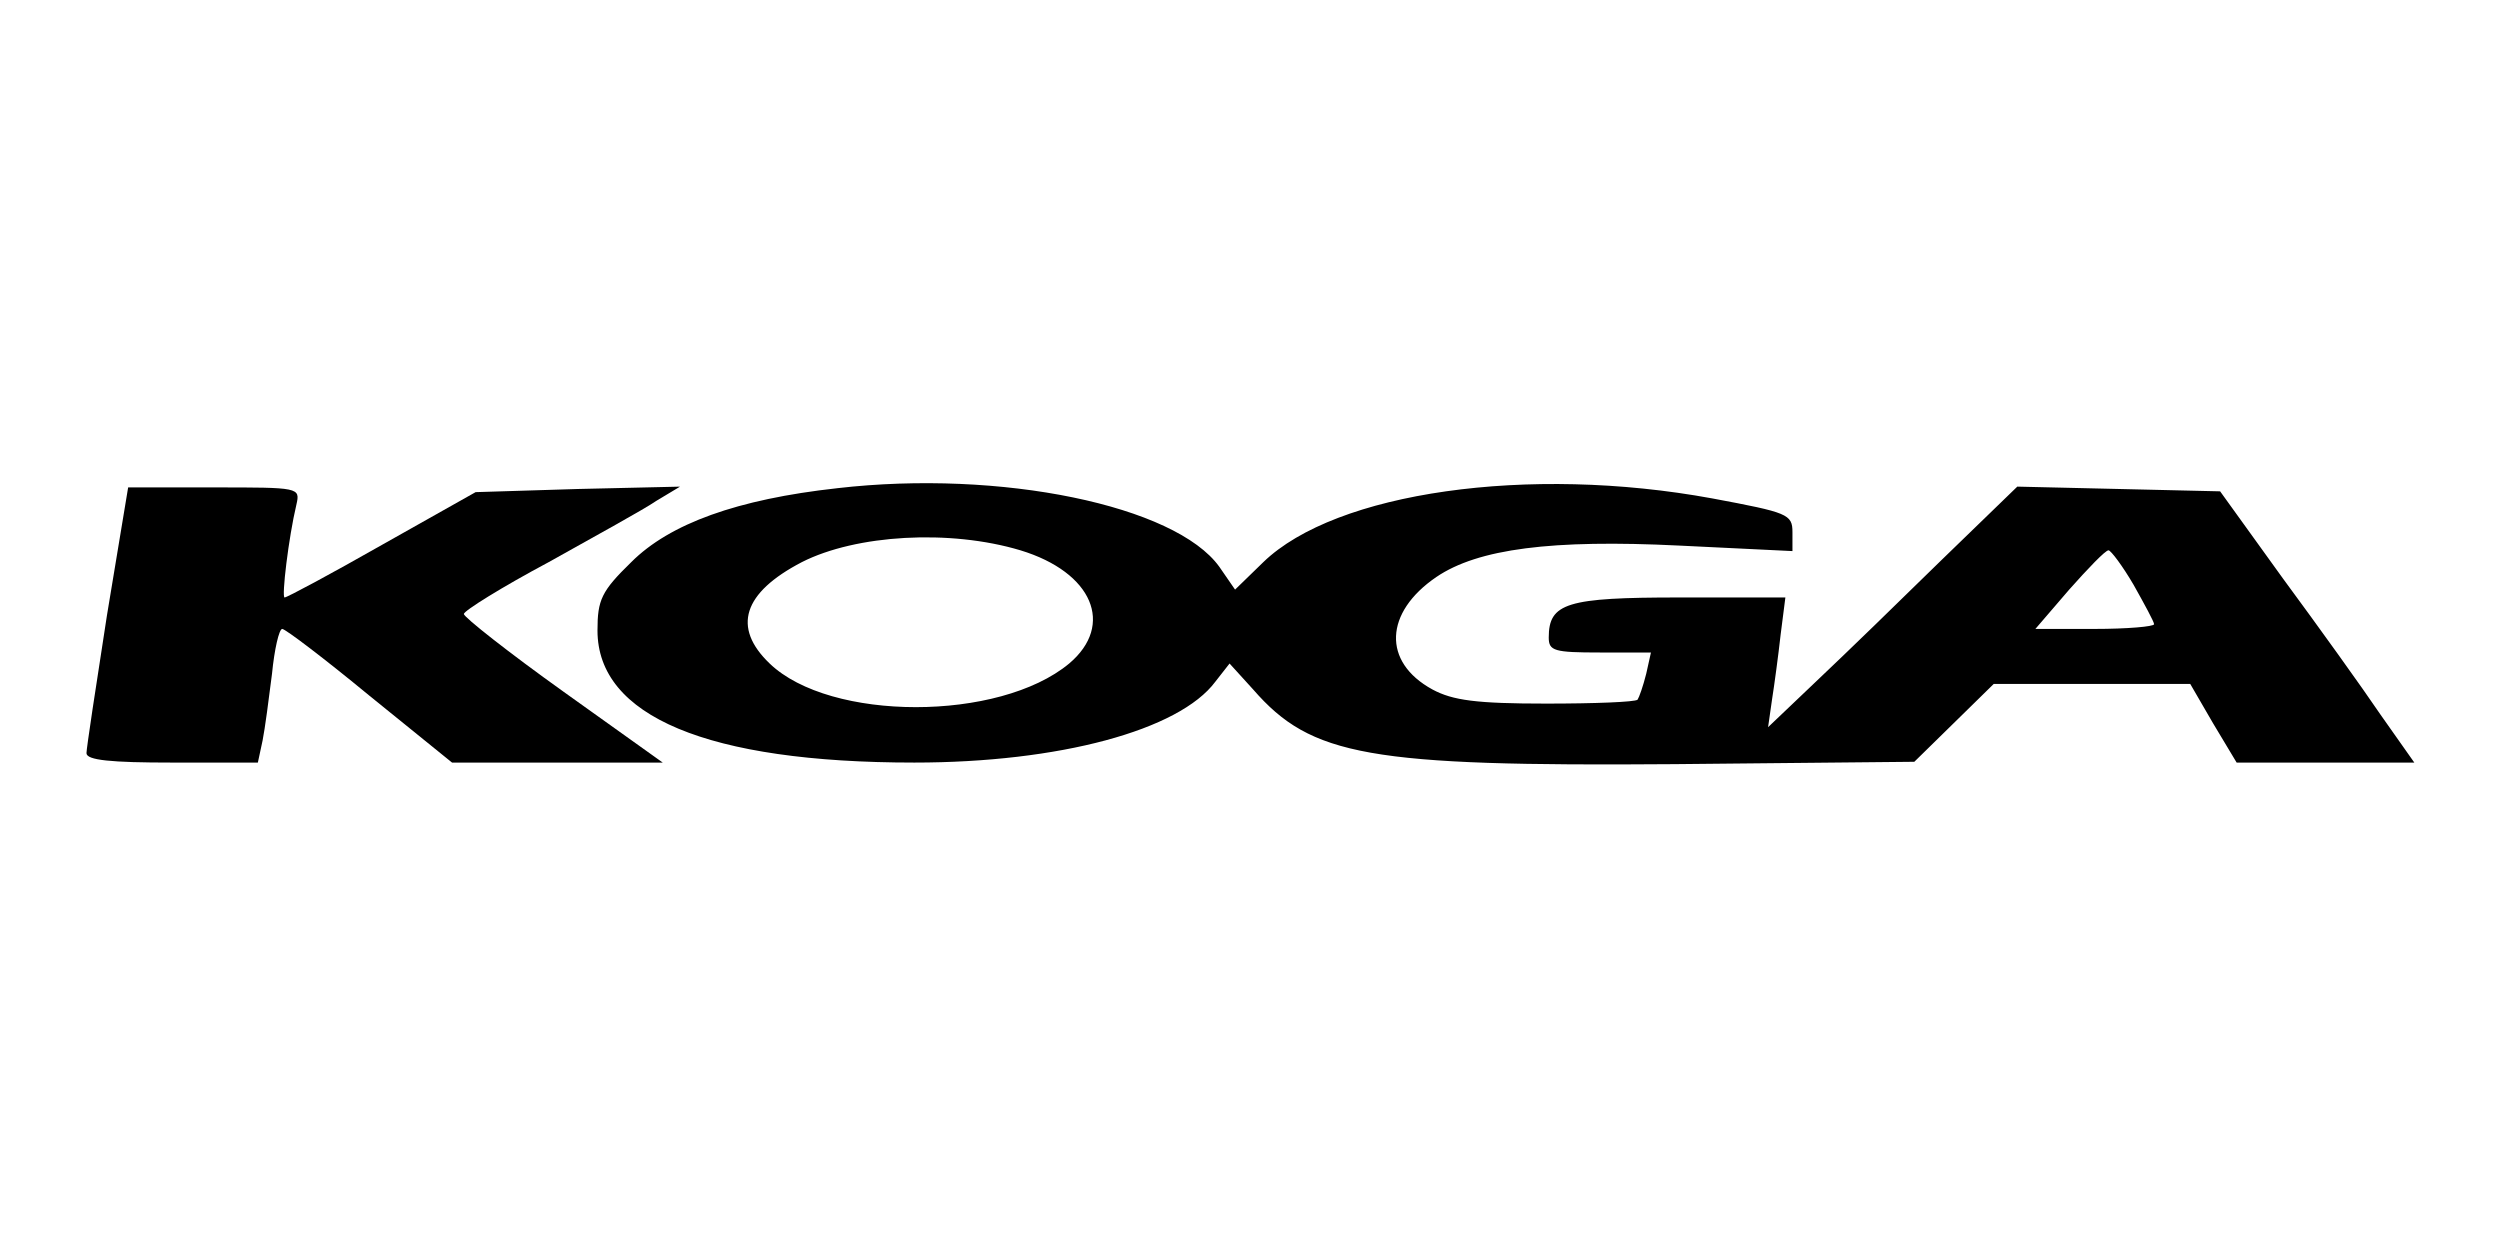
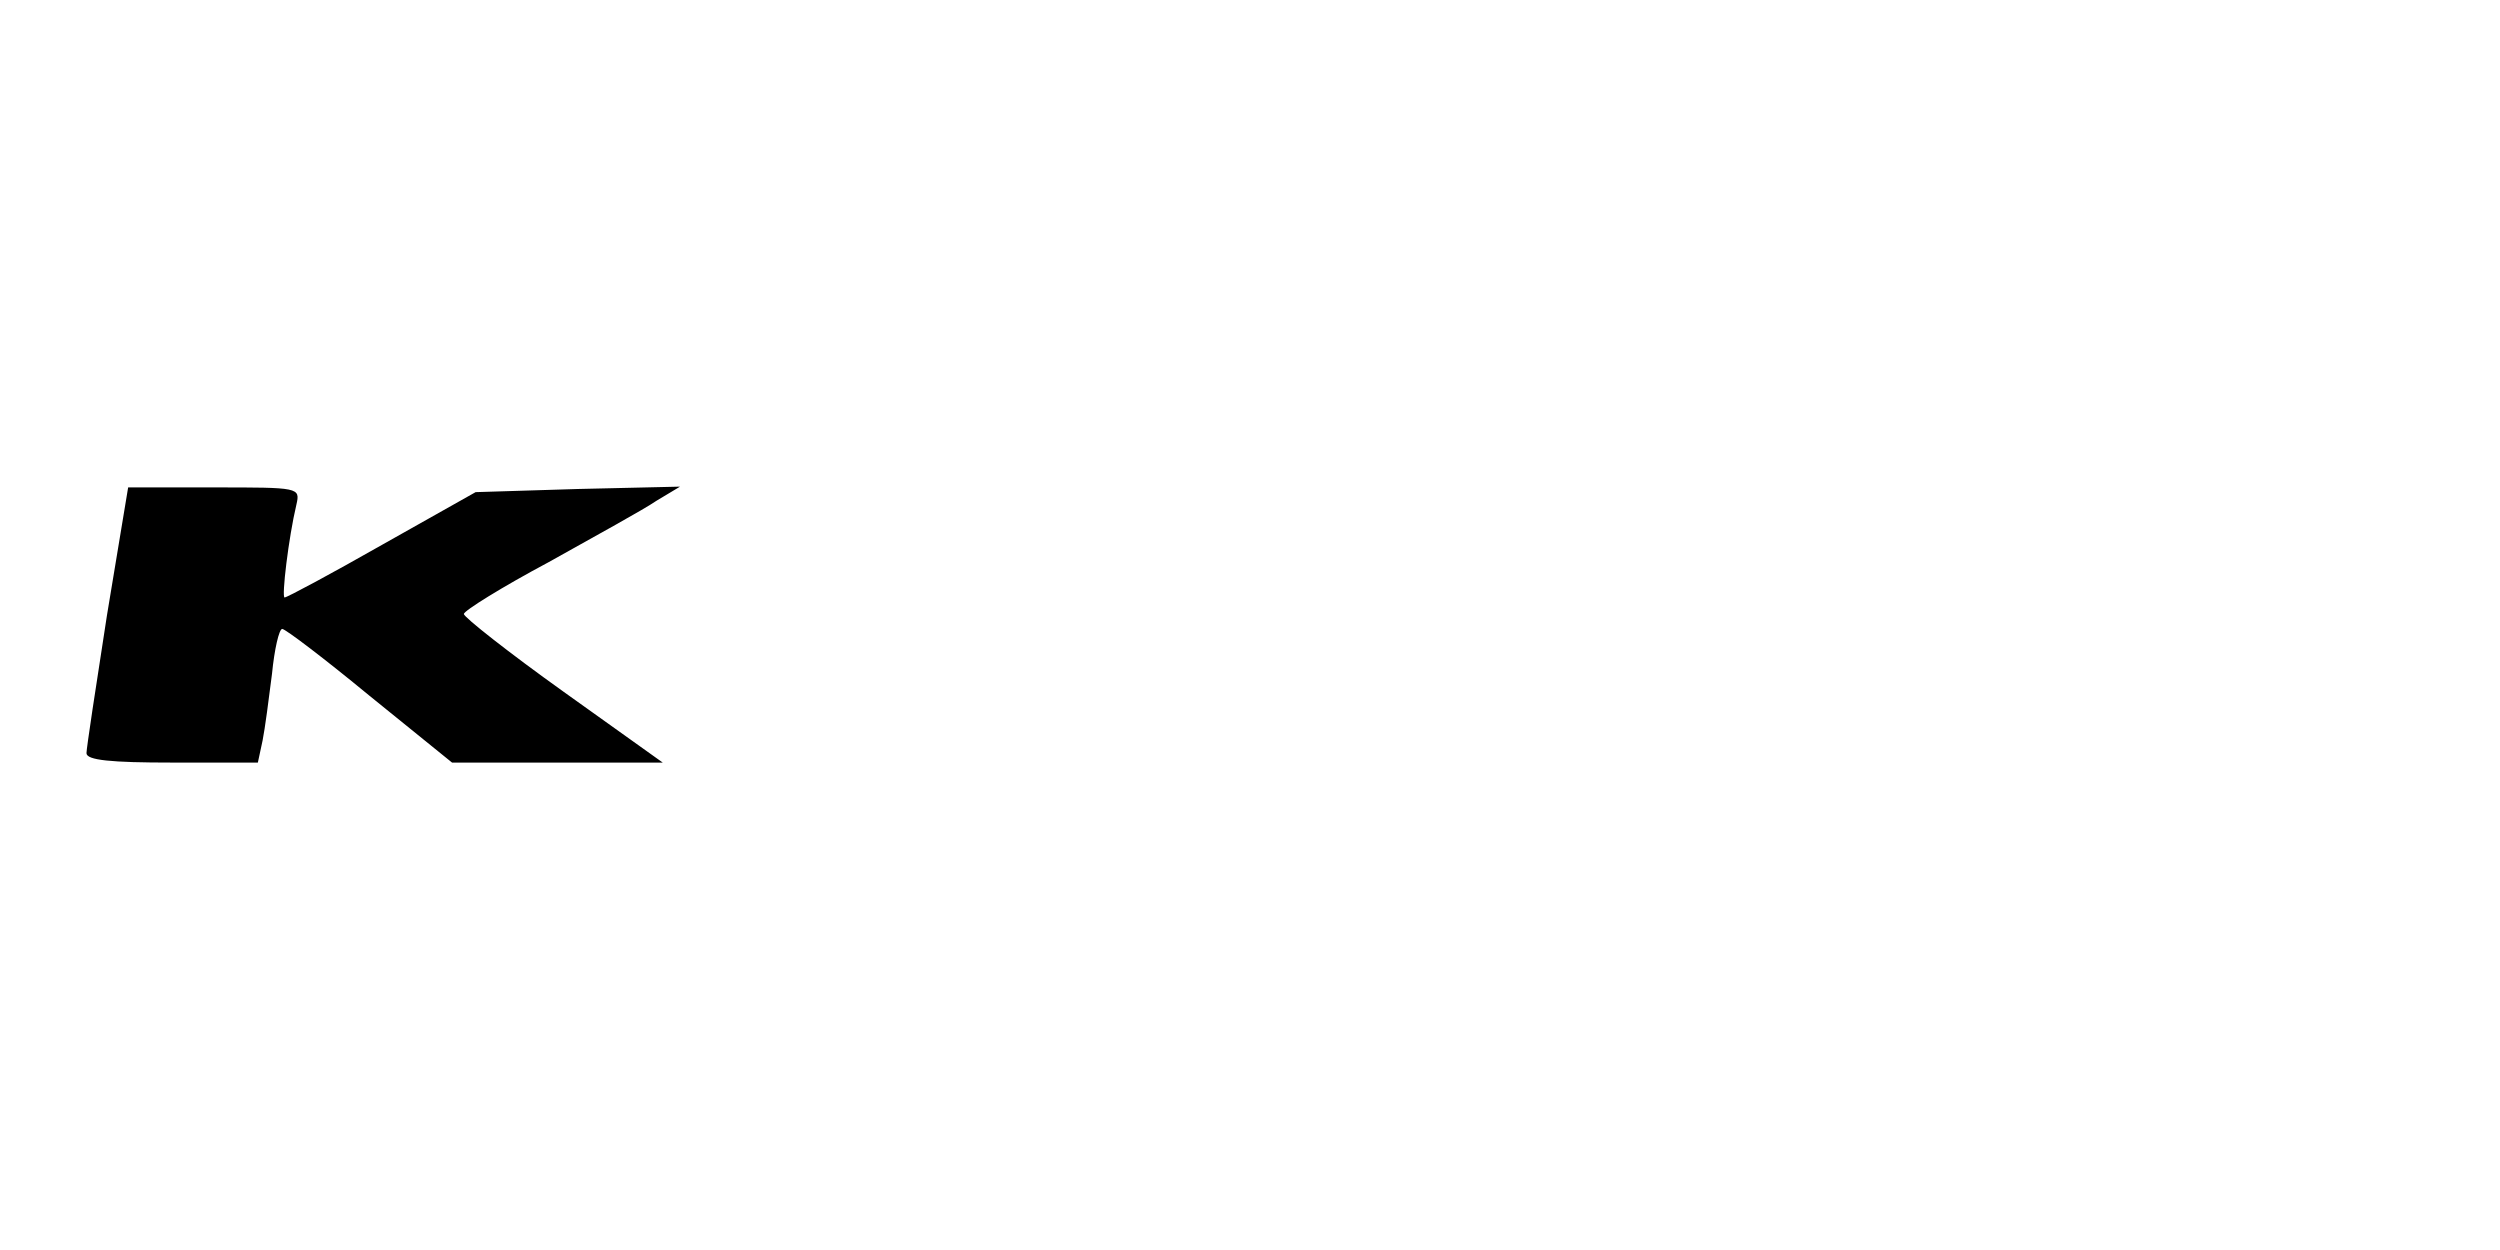
<svg xmlns="http://www.w3.org/2000/svg" version="1.0" width="318pt" height="159pt" viewBox="0 0 318 159" preserveAspectRatio="xMidYMid meet">
  <g transform="translate(0,159) scale(0.1,-0.1)" fill="#000000" stroke="none">
-     <path d="M1065 969 c-127 -14 -213 -45 -262 -94 -38 -37 -43 -48 -43 -87 0 -109 140 -168 403 -168 184 0 337 41 383 103 l18 23 30 -33 c74 -85 147 -98 536 -95 l305 3 50 49 51 50 125 0 125 0 29 -50 30 -50 113 0 113 0 -43 61 c-23 34 -79 112 -124 173 l-80 111 -129 3 -129 3 -96 -93 c-52 -51 -123 -120 -158 -153 l-63 -60 5 35 c3 19 8 56 11 83 l6 47 -135 0 c-143 0 -166 -7 -166 -51 0 -17 7 -19 65 -19 l65 0 -6 -27 c-4 -16 -9 -30 -11 -33 -3 -3 -55 -5 -116 -5 -89 0 -119 4 -145 18 -64 35 -61 98 5 143 53 36 147 48 309 40 l144 -7 0 24 c0 23 -6 25 -102 43 -234 43 -479 8 -571 -81 l-36 -35 -20 29 c-56 78 -278 124 -486 100z m233 -79 c92 -28 120 -95 62 -144 -89 -74 -304 -74 -381 0 -48 46 -34 90 41 129 69 35 188 42 278 15z m1416 -44 c14 -25 26 -47 26 -50 0 -3 -34 -6 -76 -6 l-75 0 43 50 c24 27 46 50 50 50 3 0 18 -20 32 -44z" />
    <path d="M136 807 c-14 -90 -26 -169 -26 -175 0 -9 31 -12 109 -12 l109 0 6 28 c3 15 8 53 12 85 3 31 9 57 13 57 4 0 54 -38 111 -85 l105 -85 134 0 134 0 -126 90 c-70 50 -127 95 -127 99 0 4 48 34 108 66 59 33 121 67 137 78 l30 18 -130 -3 -130 -4 -119 -67 c-65 -37 -121 -67 -124 -67 -4 0 5 76 15 118 5 22 4 22 -105 22 l-109 0 -27 -163z" />
  </g>
</svg>